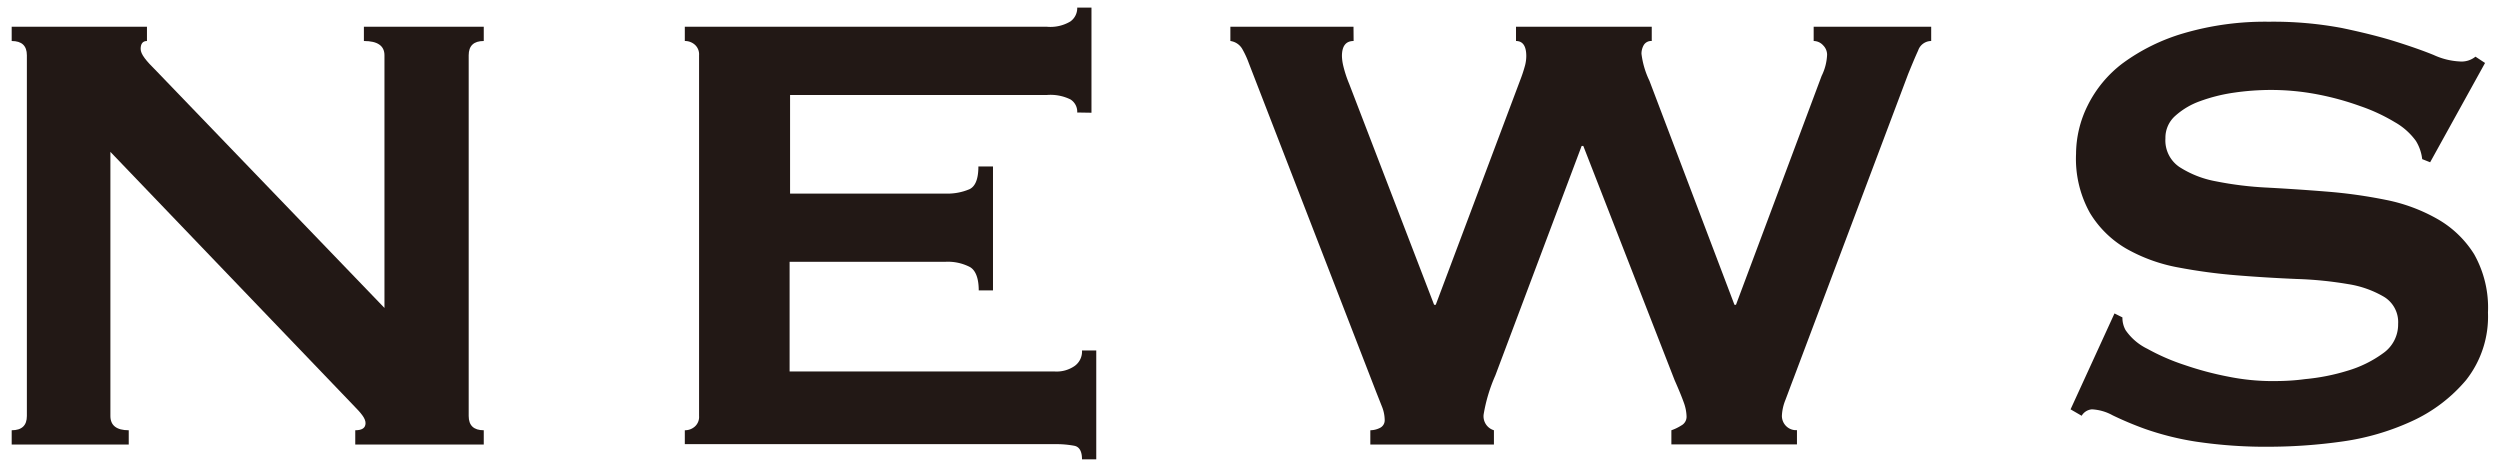
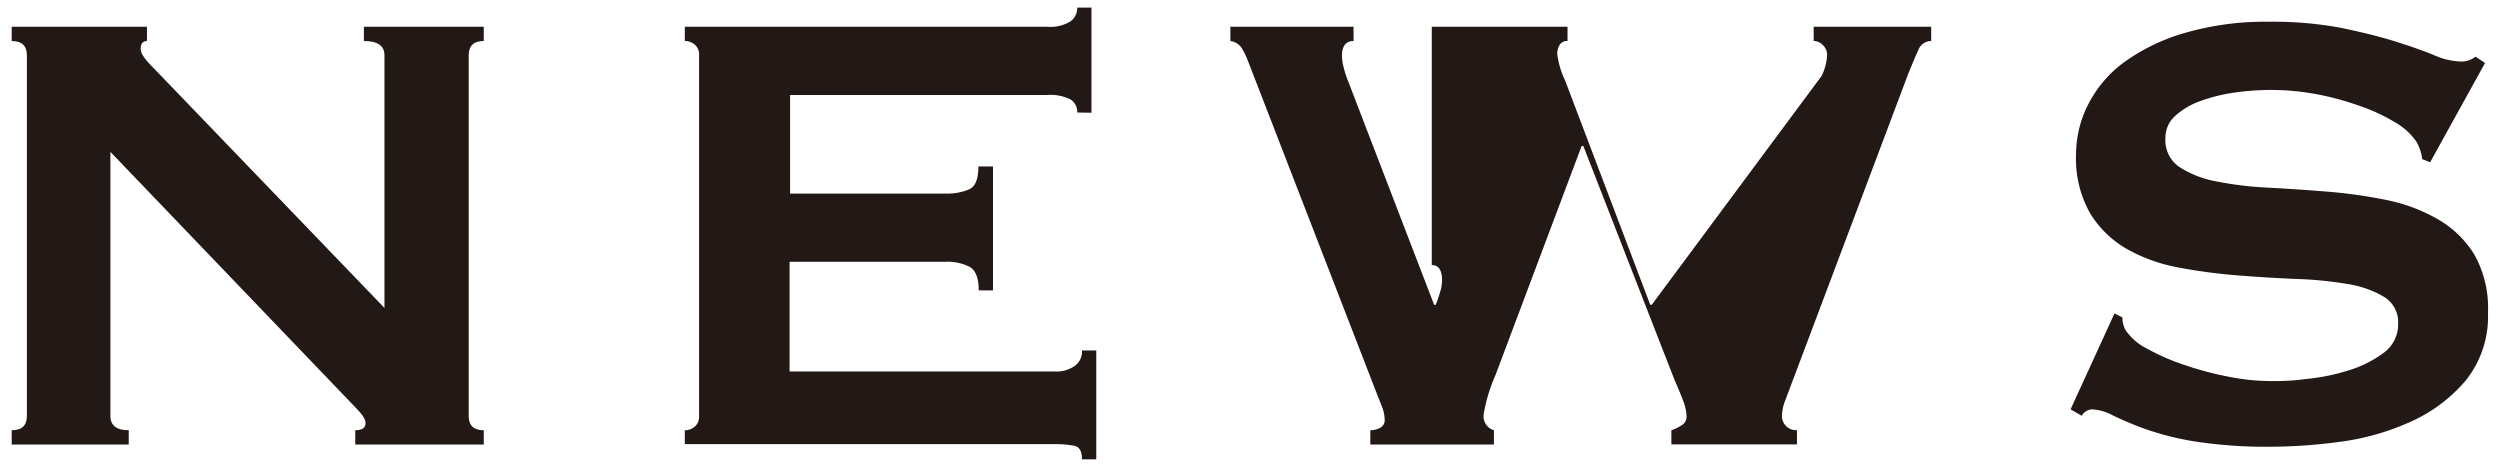
<svg xmlns="http://www.w3.org/2000/svg" width="214" height="40" viewBox="0 0 214 40">
  <g>
    <g style="isolation: isolate">
      <g style="isolation: isolate">
        <path d="M1,36.83c.87,0,1.3-.41,1.3-1.22V4.73c0-.81-.43-1.22-1.3-1.22V2.29H12.58V3.51c-.36,0-.54.23-.54.68s.45,1,1.36,1.9L32.91,26.36V4.73c0-.81-.59-1.22-1.76-1.22V2.29H41.41V3.51c-.86,0-1.29.41-1.29,1.22V35.61c0,.81.43,1.22,1.29,1.22v1.22h-11V36.83c.59,0,.88-.2.88-.61s-.36-.84-1.08-1.57L9.45,13V35.61c0,.81.53,1.22,1.57,1.22v1.22H1Z" style="fill: #221815" />
        <path d="M92.21,9.63a1.24,1.24,0,0,0-.58-1.12,3.86,3.86,0,0,0-2-.38h-22v8.44H80.92A4.79,4.79,0,0,0,83,16.19c.5-.25.75-.89.75-1.94H85V24.86H83.78c0-1-.25-1.71-.75-2a4.11,4.11,0,0,0-2.11-.45H67.59V31.8H90.31A2.7,2.7,0,0,0,92,31.32,1.52,1.52,0,0,0,92.62,30h1.22v9.32H92.62c0-.68-.22-1.07-.65-1.16a8.28,8.28,0,0,0-1.66-.14H58.62V36.83a1.27,1.27,0,0,0,.85-.31,1.1,1.1,0,0,0,.37-.91V4.73a1.1,1.1,0,0,0-.37-.91,1.27,1.27,0,0,0-.85-.31V2.29h31a3.33,3.33,0,0,0,2-.45A1.4,1.4,0,0,0,92.21.65h1.22v9Z" style="fill: #221815" />
-         <path d="M115.87,3.51q-1,0-1,1.29a4,4,0,0,0,.11.82,10.16,10.16,0,0,0,.51,1.56l7.27,18.91h.14l7.21-19.18a12.38,12.38,0,0,0,.44-1.33,3.33,3.33,0,0,0,.1-.78c0-.86-.3-1.29-.88-1.29V2.29h11.62V3.51a.74.74,0,0,0-.68.34,1.5,1.5,0,0,0-.2.75,7.34,7.34,0,0,0,.68,2.31l7.28,19.18h.13L155.93,6.5a4.5,4.5,0,0,0,.47-1.83,1.14,1.14,0,0,0-.34-.79,1.1,1.1,0,0,0-.81-.37V2.29h10.06V3.51a1.19,1.19,0,0,0-1.12.82c-.25.54-.53,1.22-.85,2l-9.79,26c-.28.73-.51,1.36-.72,1.91a4.05,4.05,0,0,0-.3,1.36,1.23,1.23,0,0,0,.34.85,1.2,1.2,0,0,0,.95.37v1.22H143.07V36.83a3.88,3.88,0,0,0,.85-.41.84.84,0,0,0,.45-.75,3.7,3.7,0,0,0-.24-1.22c-.16-.45-.42-1.09-.78-1.9l-7.82-20.06h-.14L128,32.14a13.88,13.88,0,0,0-1,3.33,1.25,1.25,0,0,0,.88,1.36v1.22H117.3V36.83a1.9,1.9,0,0,0,.82-.2.72.72,0,0,0,.41-.68,3.17,3.17,0,0,0-.24-1.16l-.51-1.29L106.9,5.41a7.77,7.77,0,0,0-.58-1.25,1.39,1.39,0,0,0-1-.65V2.29h10.54Z" style="fill: #221815" />
+         <path d="M115.87,3.51q-1,0-1,1.29a4,4,0,0,0,.11.82,10.16,10.16,0,0,0,.51,1.56l7.27,18.91h.14a12.38,12.38,0,0,0,.44-1.33,3.33,3.33,0,0,0,.1-.78c0-.86-.3-1.29-.88-1.29V2.29h11.62V3.51a.74.74,0,0,0-.68.34,1.5,1.5,0,0,0-.2.75,7.34,7.34,0,0,0,.68,2.31l7.28,19.18h.13L155.93,6.5a4.5,4.5,0,0,0,.47-1.83,1.14,1.14,0,0,0-.34-.79,1.1,1.1,0,0,0-.81-.37V2.29h10.06V3.51a1.19,1.19,0,0,0-1.12.82c-.25.54-.53,1.22-.85,2l-9.79,26c-.28.73-.51,1.36-.72,1.91a4.05,4.05,0,0,0-.3,1.36,1.23,1.23,0,0,0,.34.85,1.2,1.2,0,0,0,.95.37v1.22H143.07V36.83a3.88,3.88,0,0,0,.85-.41.84.84,0,0,0,.45-.75,3.7,3.7,0,0,0-.24-1.22c-.16-.45-.42-1.09-.78-1.9l-7.82-20.06h-.14L128,32.14a13.88,13.88,0,0,0-1,3.33,1.25,1.25,0,0,0,.88,1.36v1.22H117.3V36.83a1.9,1.9,0,0,0,.82-.2.72.72,0,0,0,.41-.68,3.17,3.17,0,0,0-.24-1.16l-.51-1.29L106.9,5.41a7.77,7.77,0,0,0-.58-1.25,1.39,1.39,0,0,0-1-.65V2.29h10.54Z" style="fill: #221815" />
        <path d="M181,26.83l.68.34a2.15,2.15,0,0,0,.27,1.09,4.81,4.81,0,0,0,1.87,1.6,18.31,18.31,0,0,0,3.2,1.39,27.37,27.37,0,0,0,3.77,1,19,19,0,0,0,3.54.37c.77,0,1.76,0,3-.17a17.79,17.79,0,0,0,3.6-.71,9.93,9.93,0,0,0,3.06-1.5,3,3,0,0,0,1.29-2.51,2.53,2.53,0,0,0-1.19-2.31A8.69,8.69,0,0,0,201,24.32a32.2,32.2,0,0,0-4.42-.44c-1.66-.07-3.35-.17-5.07-.31a46.83,46.83,0,0,1-5.07-.68,14.16,14.16,0,0,1-4.42-1.6,8.79,8.79,0,0,1-3.12-3.06,9.5,9.5,0,0,1-1.19-5.06,9.39,9.39,0,0,1,1-4.15,10.19,10.19,0,0,1,3-3.61,16.75,16.75,0,0,1,5.17-2.55,24.71,24.71,0,0,1,7.34-1,31.79,31.79,0,0,1,6.26.54c1.76.37,3.29.75,4.59,1.16s2.38.79,3.26,1.15a6,6,0,0,0,2.21.55,1.89,1.89,0,0,0,1.36-.41l.82.54-4.7,8.5-.68-.27a3.78,3.78,0,0,0-.54-1.56,5.67,5.67,0,0,0-1.8-1.6,15.38,15.38,0,0,0-3-1.39,23.94,23.94,0,0,0-3.67-1,21.12,21.12,0,0,0-4-.37,22.18,22.18,0,0,0-3.09.23,14.37,14.37,0,0,0-2.89.72,6.38,6.38,0,0,0-2.14,1.26,2.5,2.5,0,0,0-.85,1.93,2.75,2.75,0,0,0,1.19,2.45,8.63,8.63,0,0,0,3.13,1.23,29.51,29.51,0,0,0,4.42.54c1.65.09,3.34.2,5.06.34a42.37,42.37,0,0,1,5.07.71,14.62,14.62,0,0,1,4.42,1.64,8.87,8.87,0,0,1,3.13,3,9.3,9.3,0,0,1,1.19,5,8.78,8.78,0,0,1-1.87,5.78,13.25,13.25,0,0,1-4.66,3.53,21.27,21.27,0,0,1-6,1.74,45.28,45.28,0,0,1-6,.44,40.45,40.45,0,0,1-6.49-.44,24.49,24.49,0,0,1-4.35-1.09,28.61,28.61,0,0,1-2.76-1.16,4.09,4.09,0,0,0-1.77-.51,1.12,1.12,0,0,0-.88.55l-.95-.55Z" style="fill: #221815" />
      </g>
    </g>
-     <rect width="214" height="40" style="fill: none" />
  </g>
</svg>